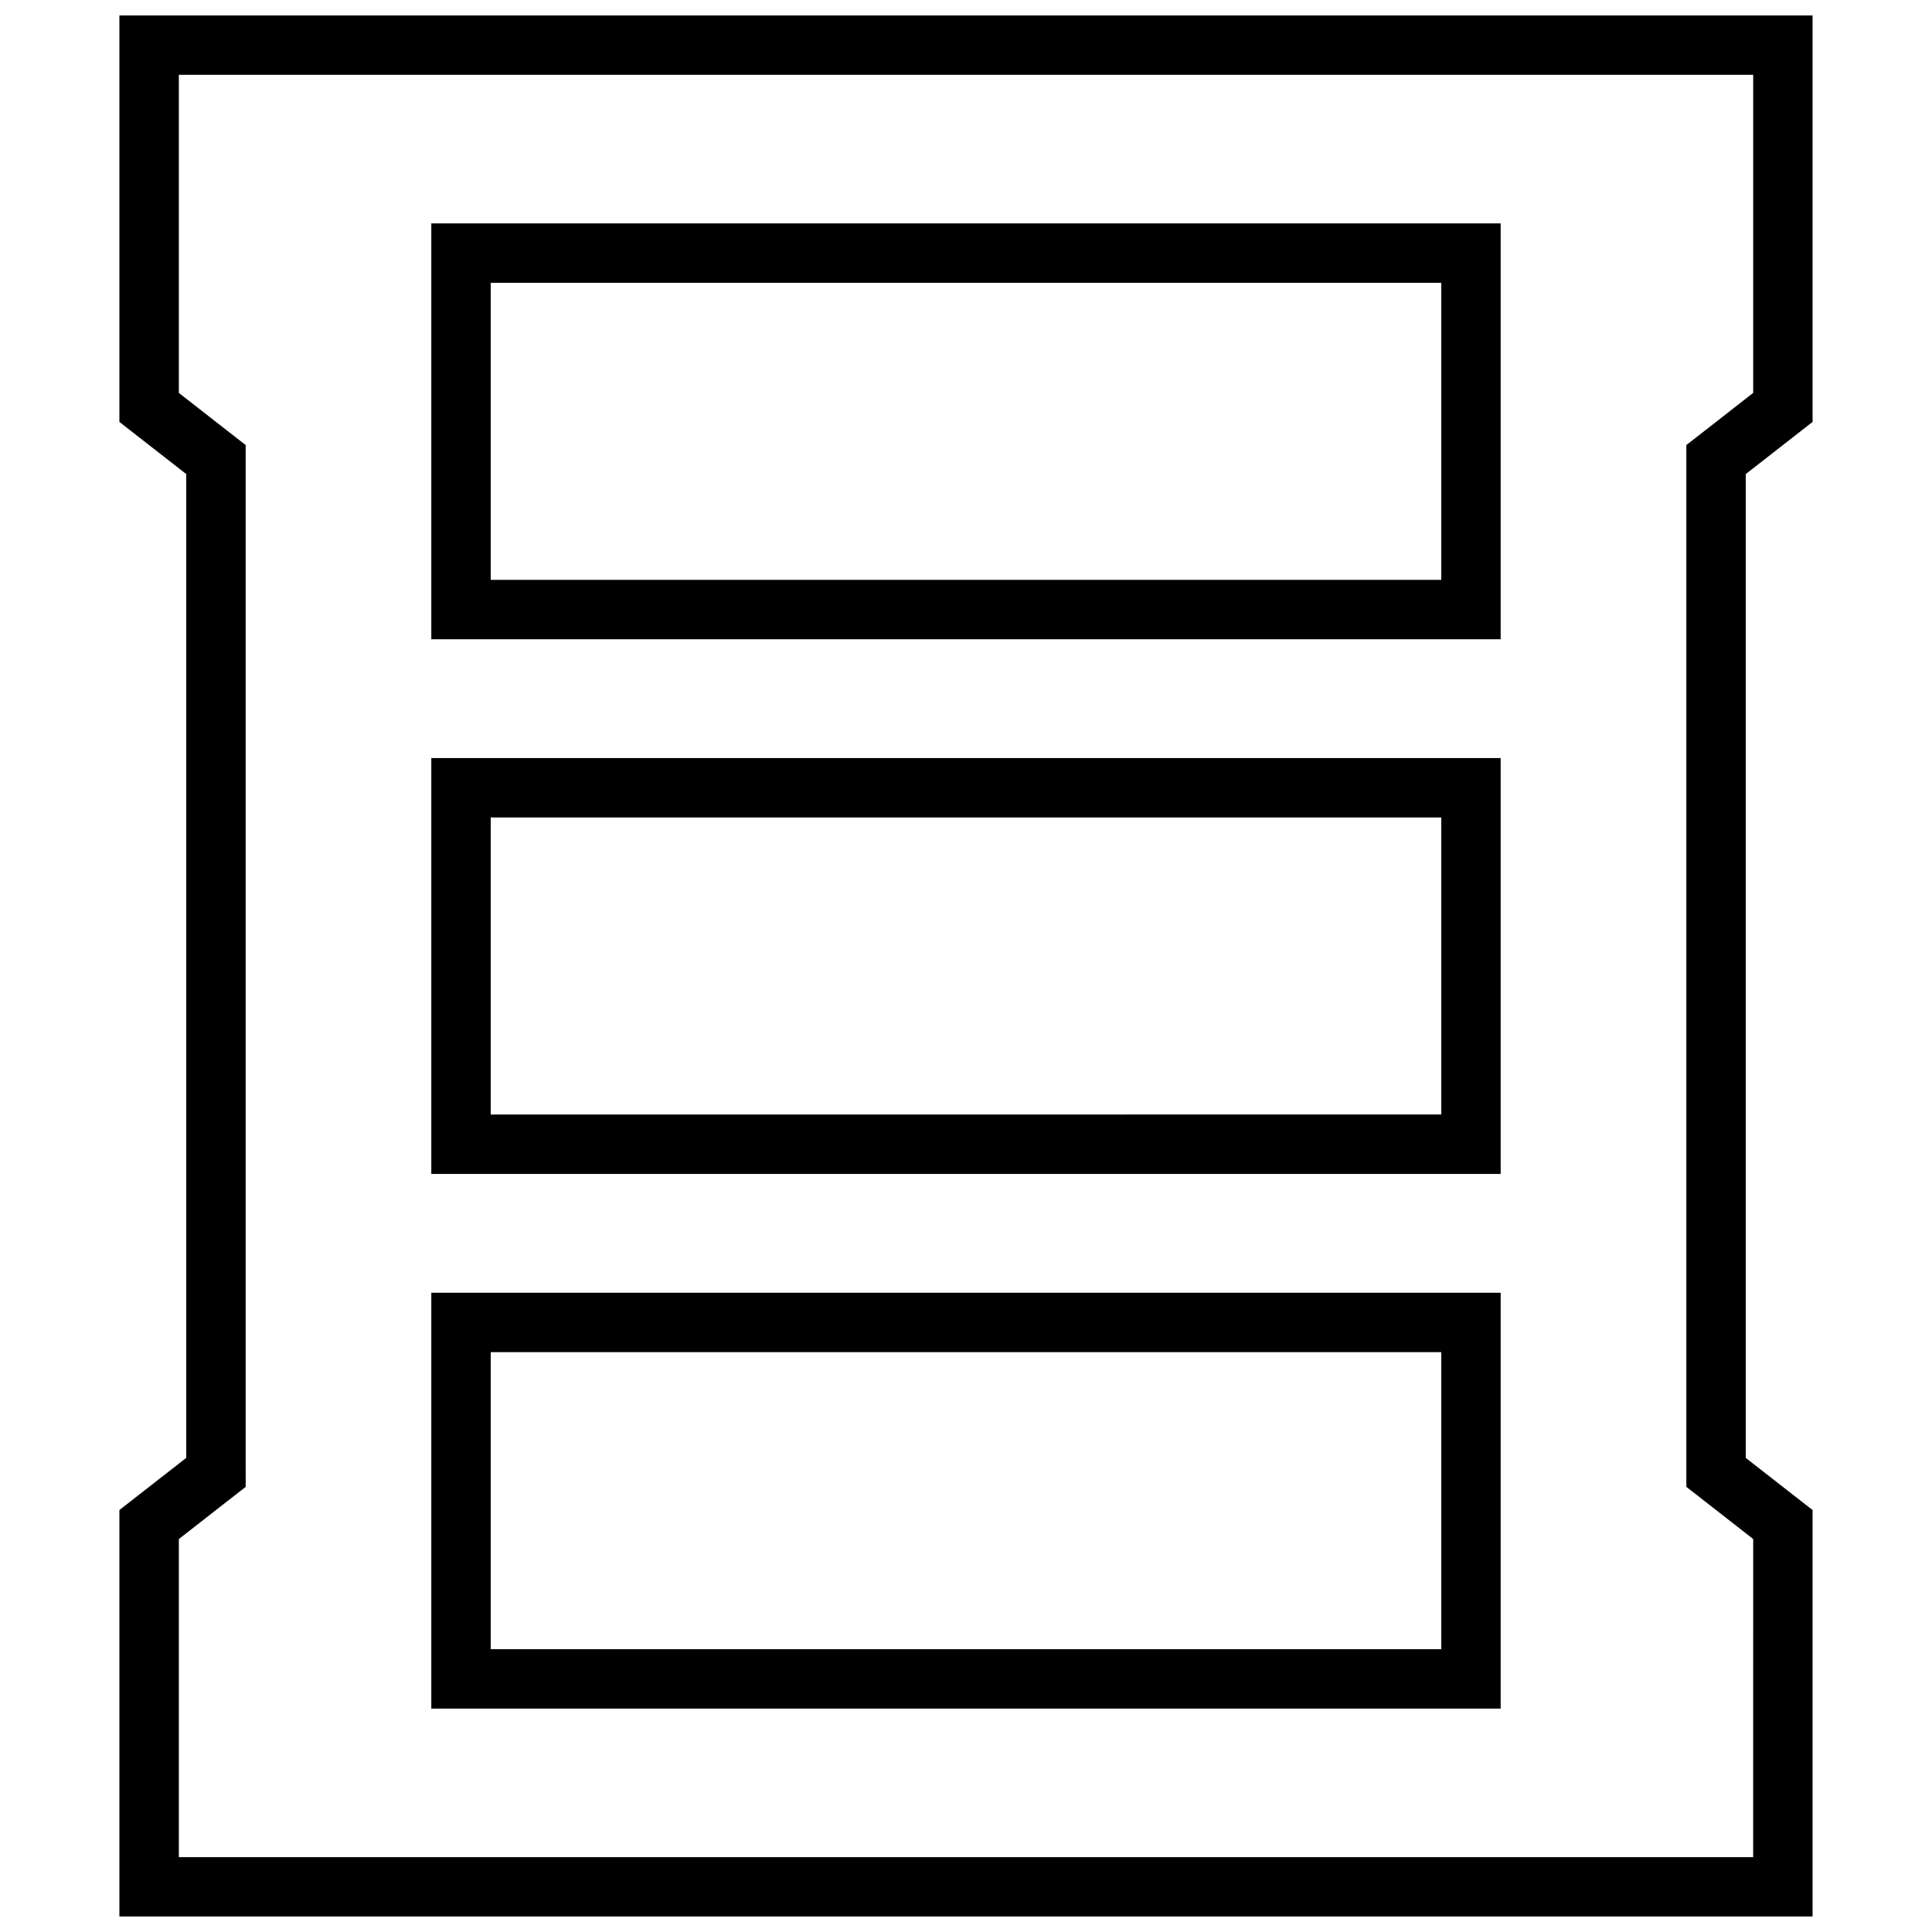
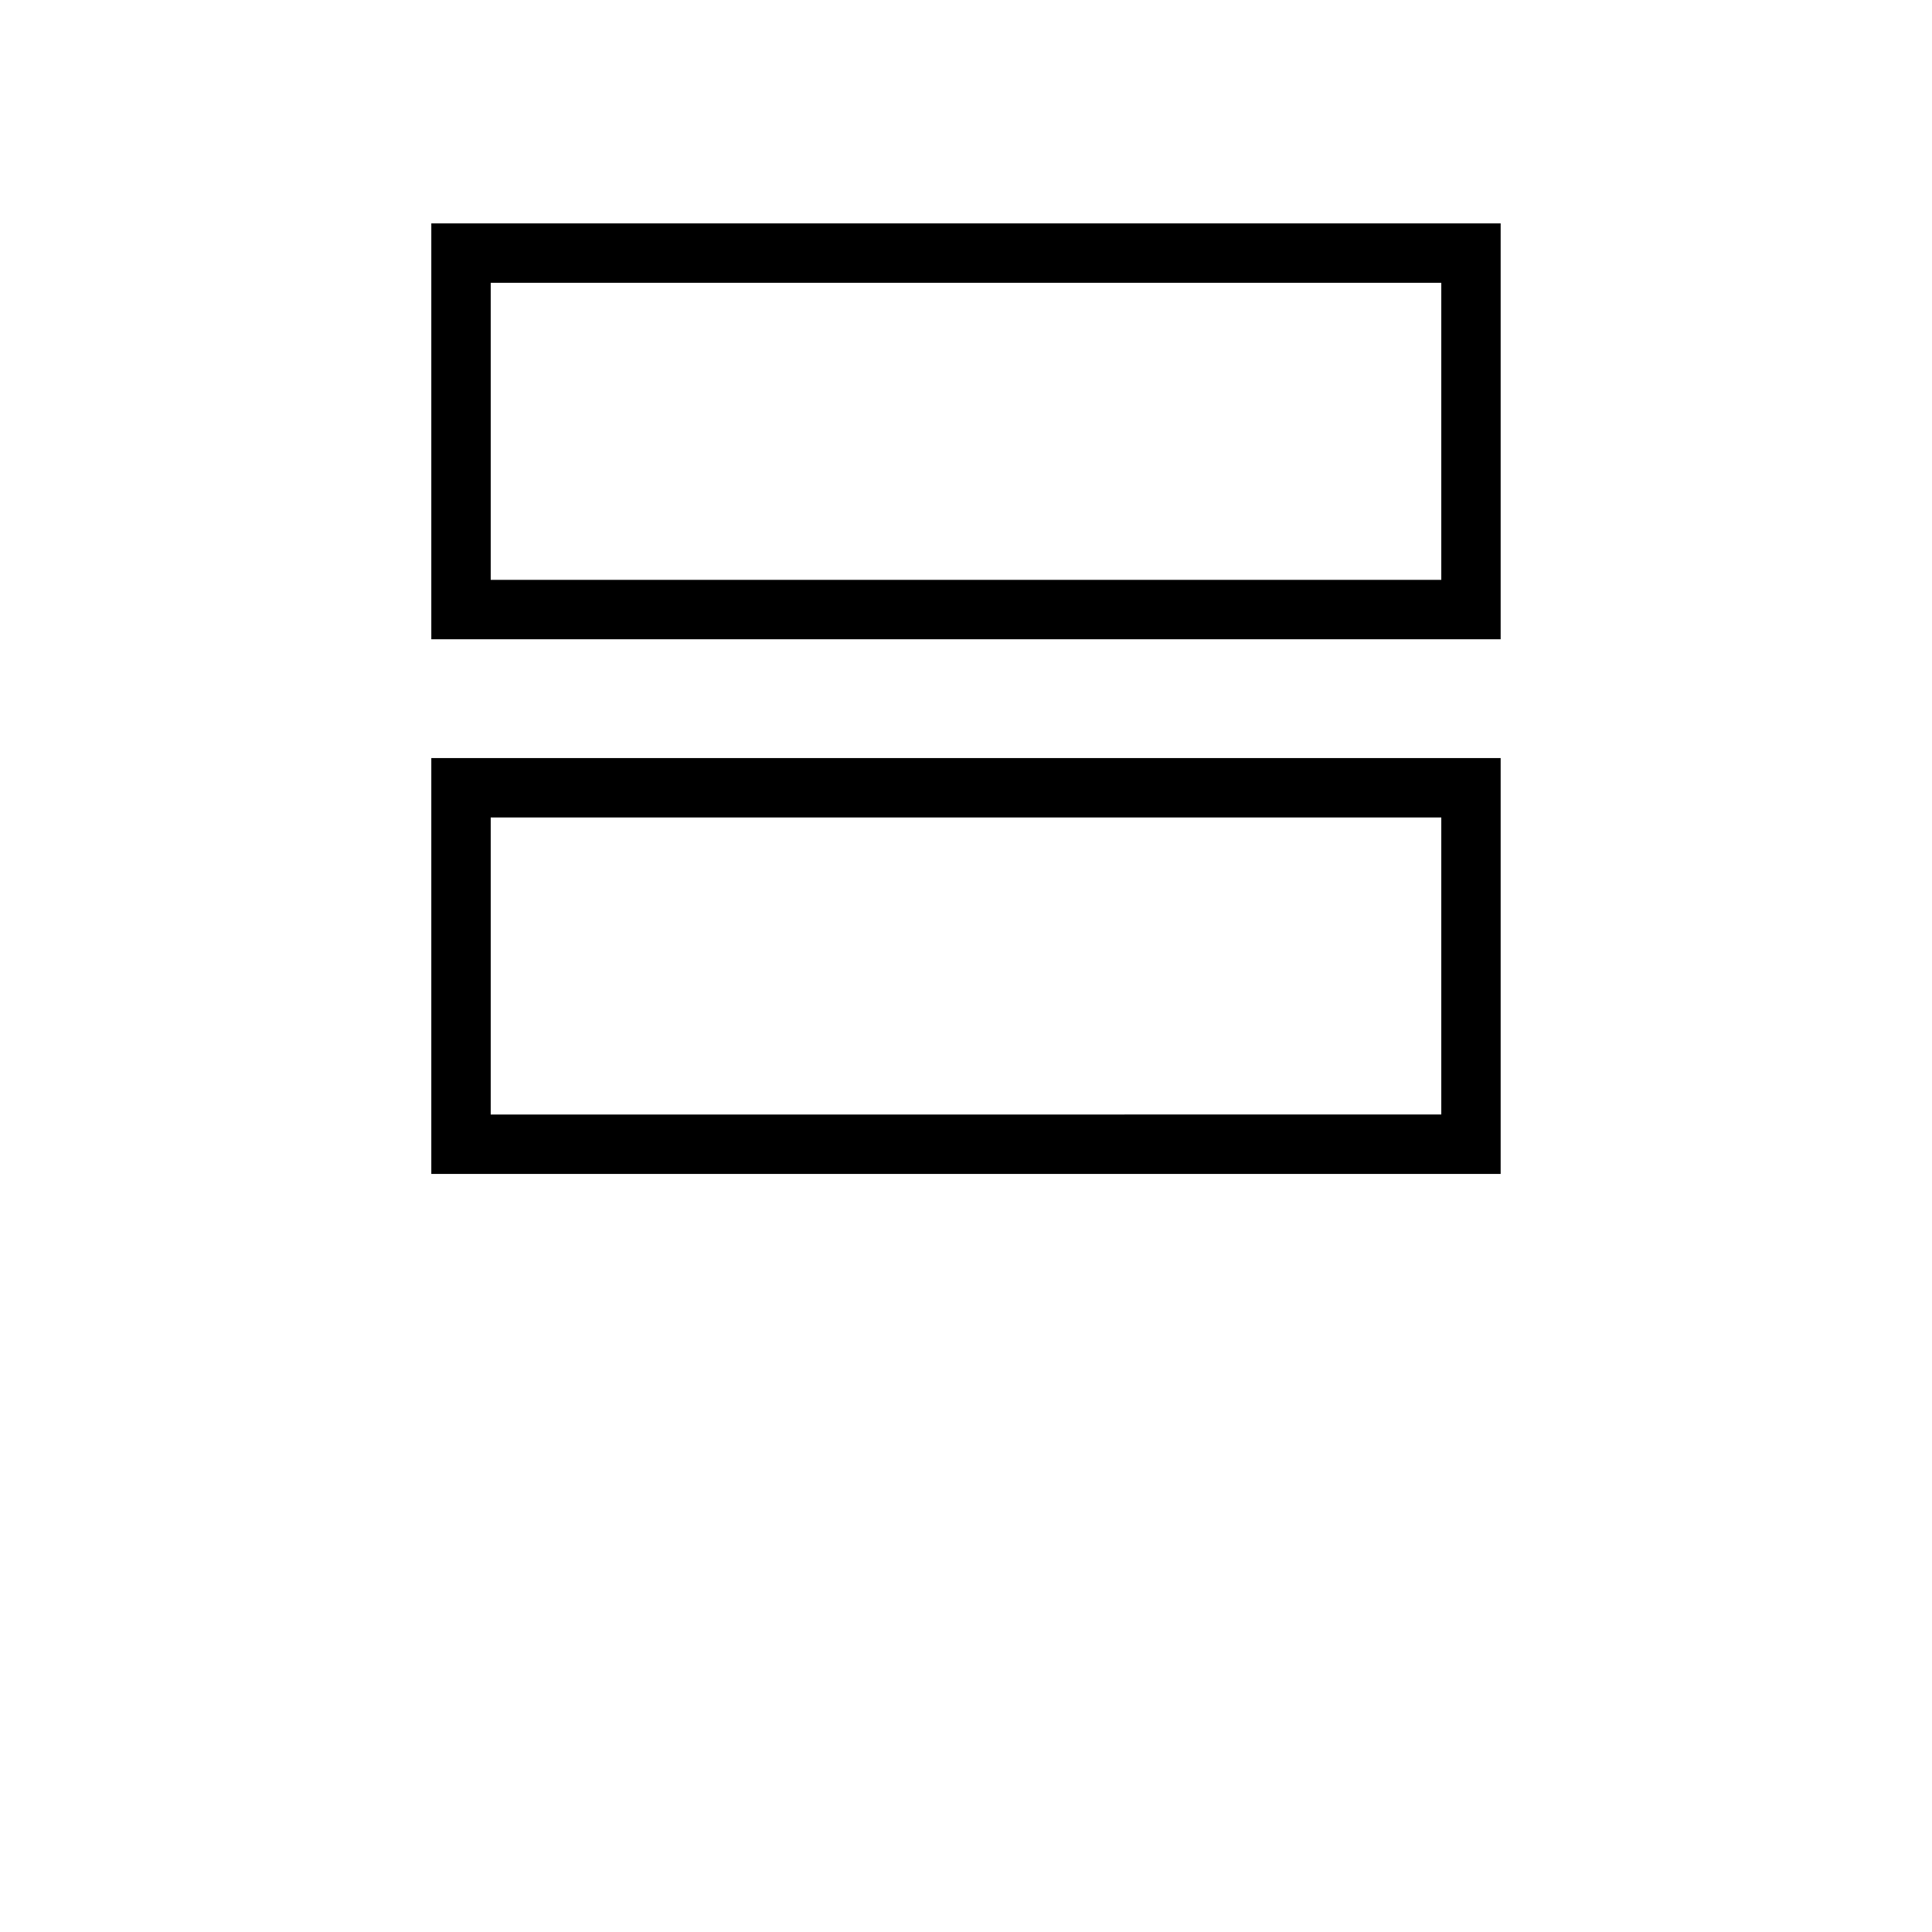
<svg xmlns="http://www.w3.org/2000/svg" width="800px" height="800px" version="1.1" viewBox="144 144 512 512">
  <defs>
    <clipPath id="a">
-       <path d="m175 148.09h450v503.81h-450z" />
-     </clipPath>
+       </clipPath>
  </defs>
  <path d="m258.3 313.41h283.39v-110.21h-283.39zm15.746-94.465h251.91v78.719l-251.91 0.004z" />
  <path d="m258.3 455.1h283.39v-110.21h-283.39zm15.746-94.465h251.91v78.719l-251.91 0.004z" />
-   <path d="m258.3 596.8h283.39v-110.21l-283.39-0.004zm15.746-94.465h251.91v78.719h-251.91z" />
  <g clip-path="url(#a)">
-     <path d="m624.35 544.18-17.711-13.824v-260.72l17.711-13.824v-107.72h-448.71v107.72l17.715 13.82v260.72l-17.715 13.824v107.72h448.71zm-15.746 91.977h-417.21v-84.293l11.652-9.102 6.062-4.723-0.004-7.684v-268.41l-6.062-4.723-11.648-9.098v-84.297h417.22v84.293l-11.652 9.102-6.062 4.723v276.09l6.062 4.723 11.652 9.102z" />
-   </g>
+     </g>
</svg>